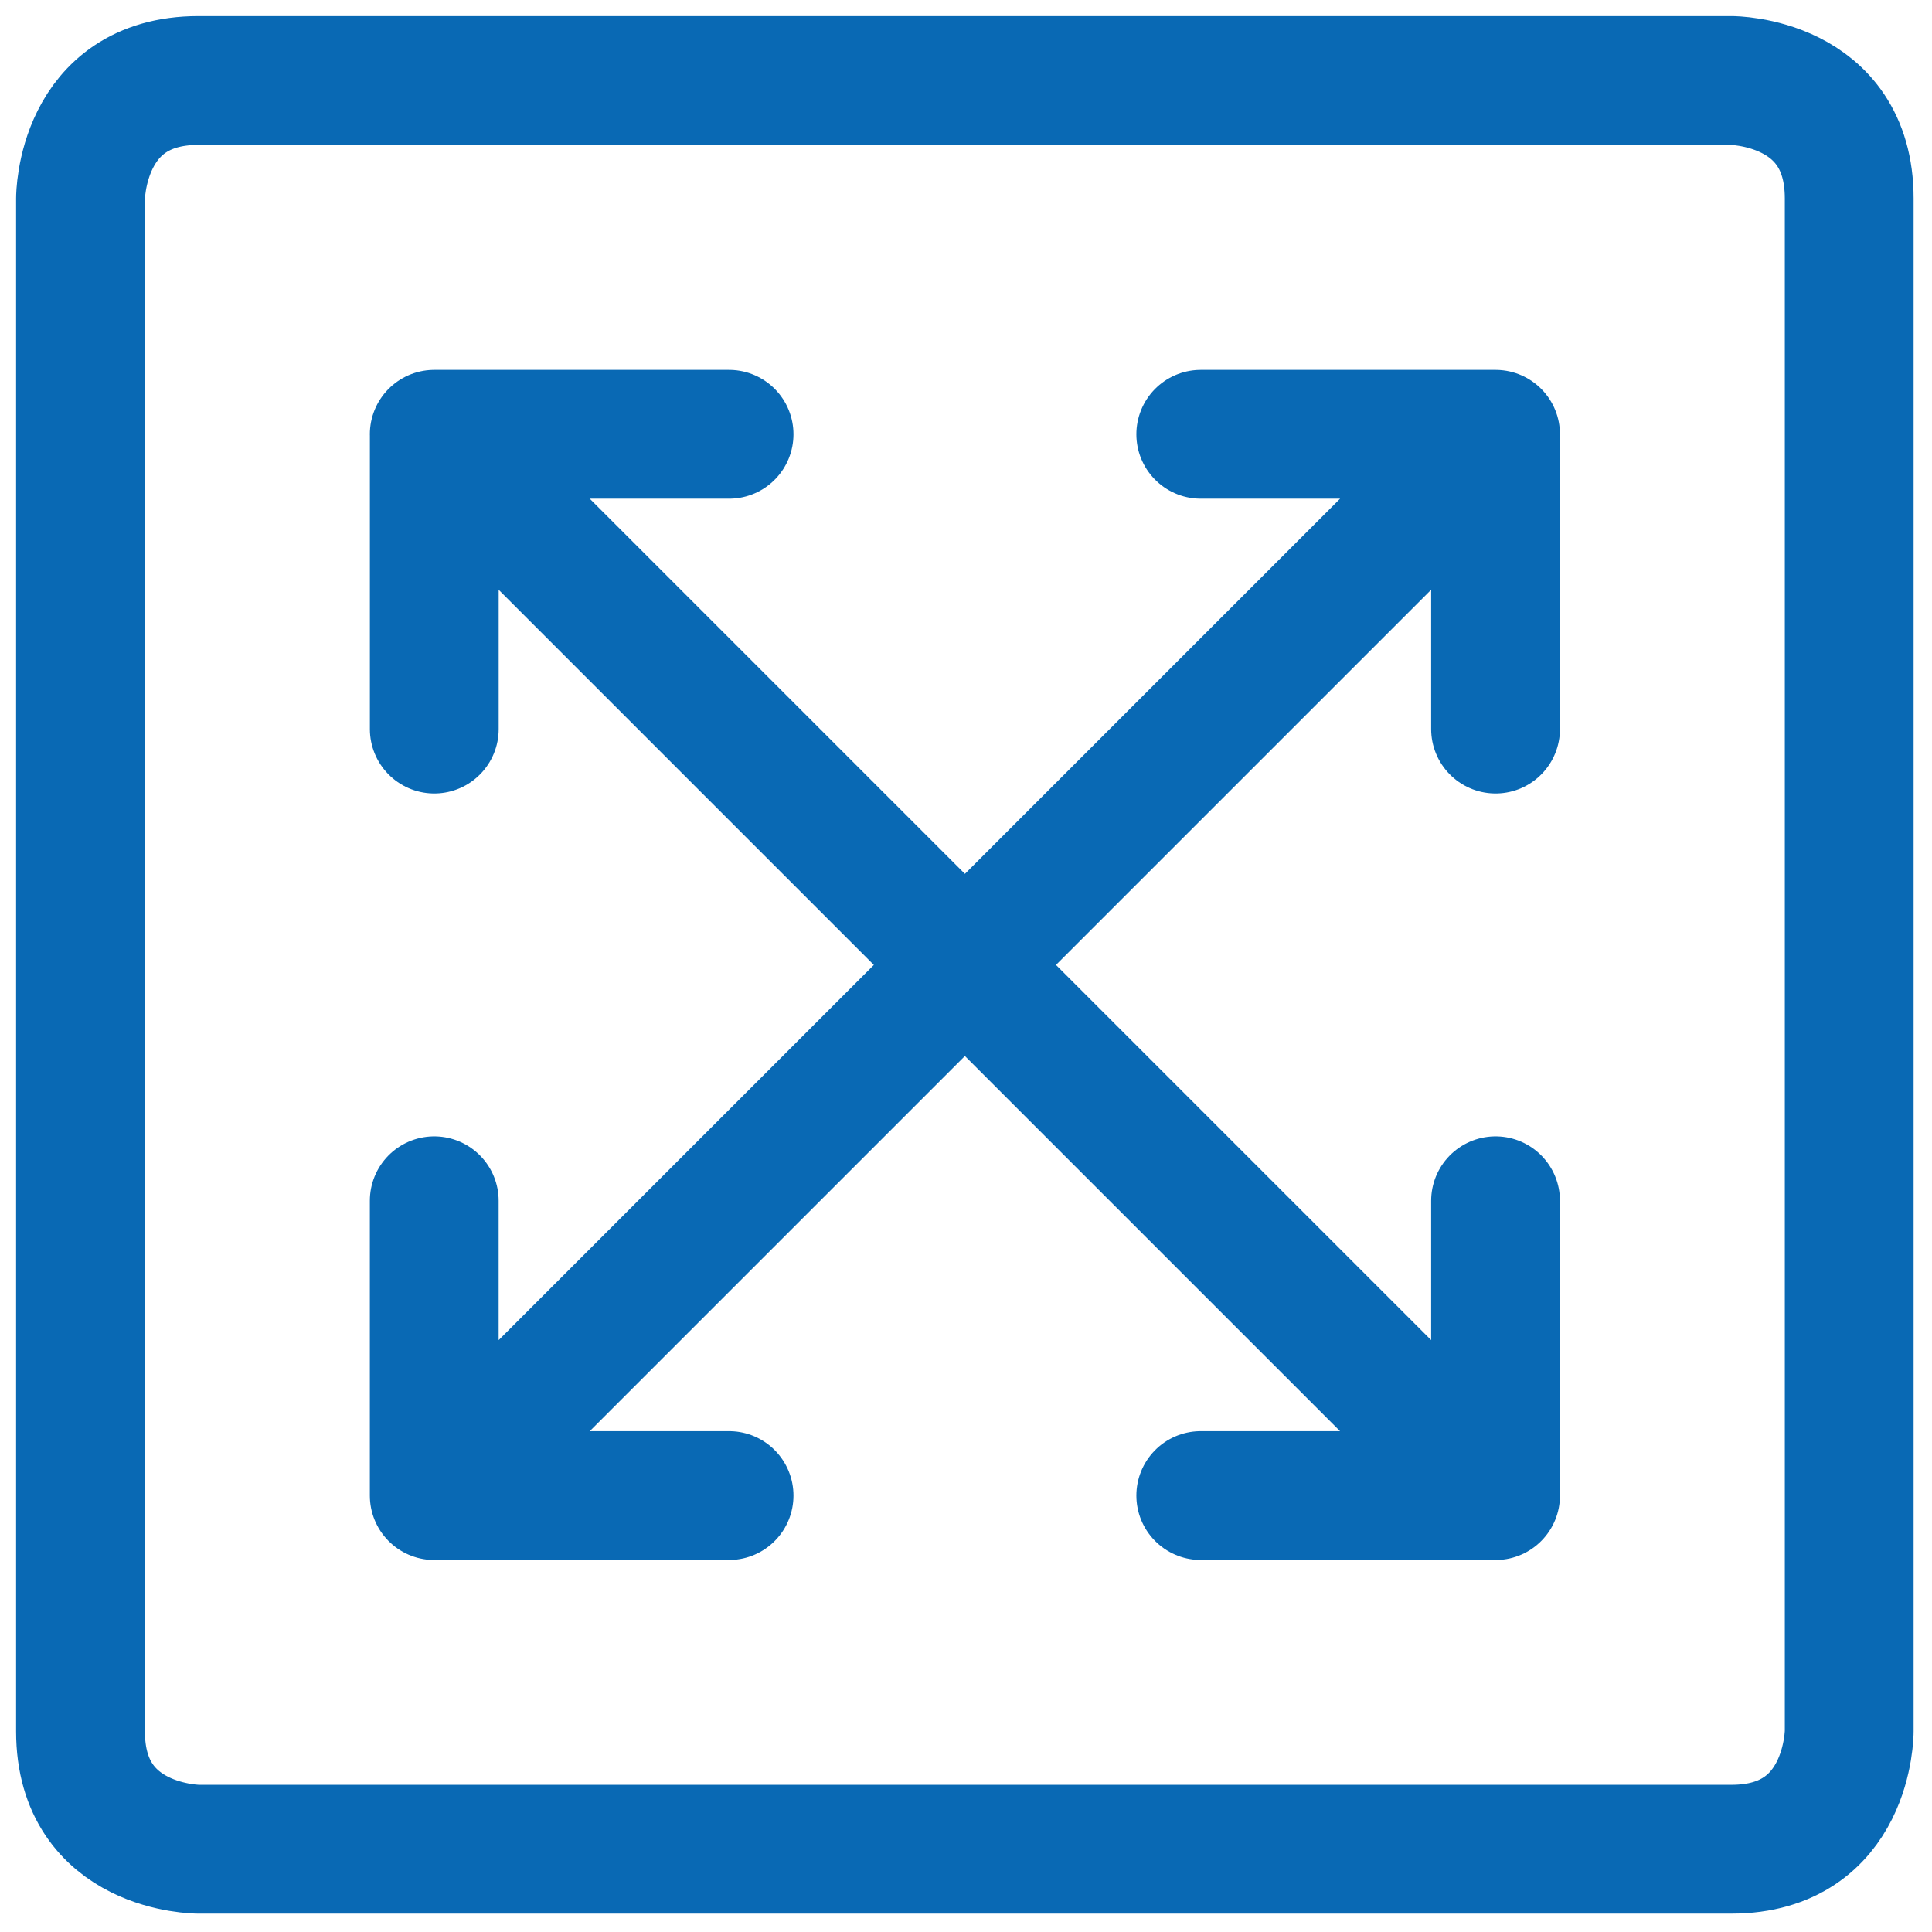
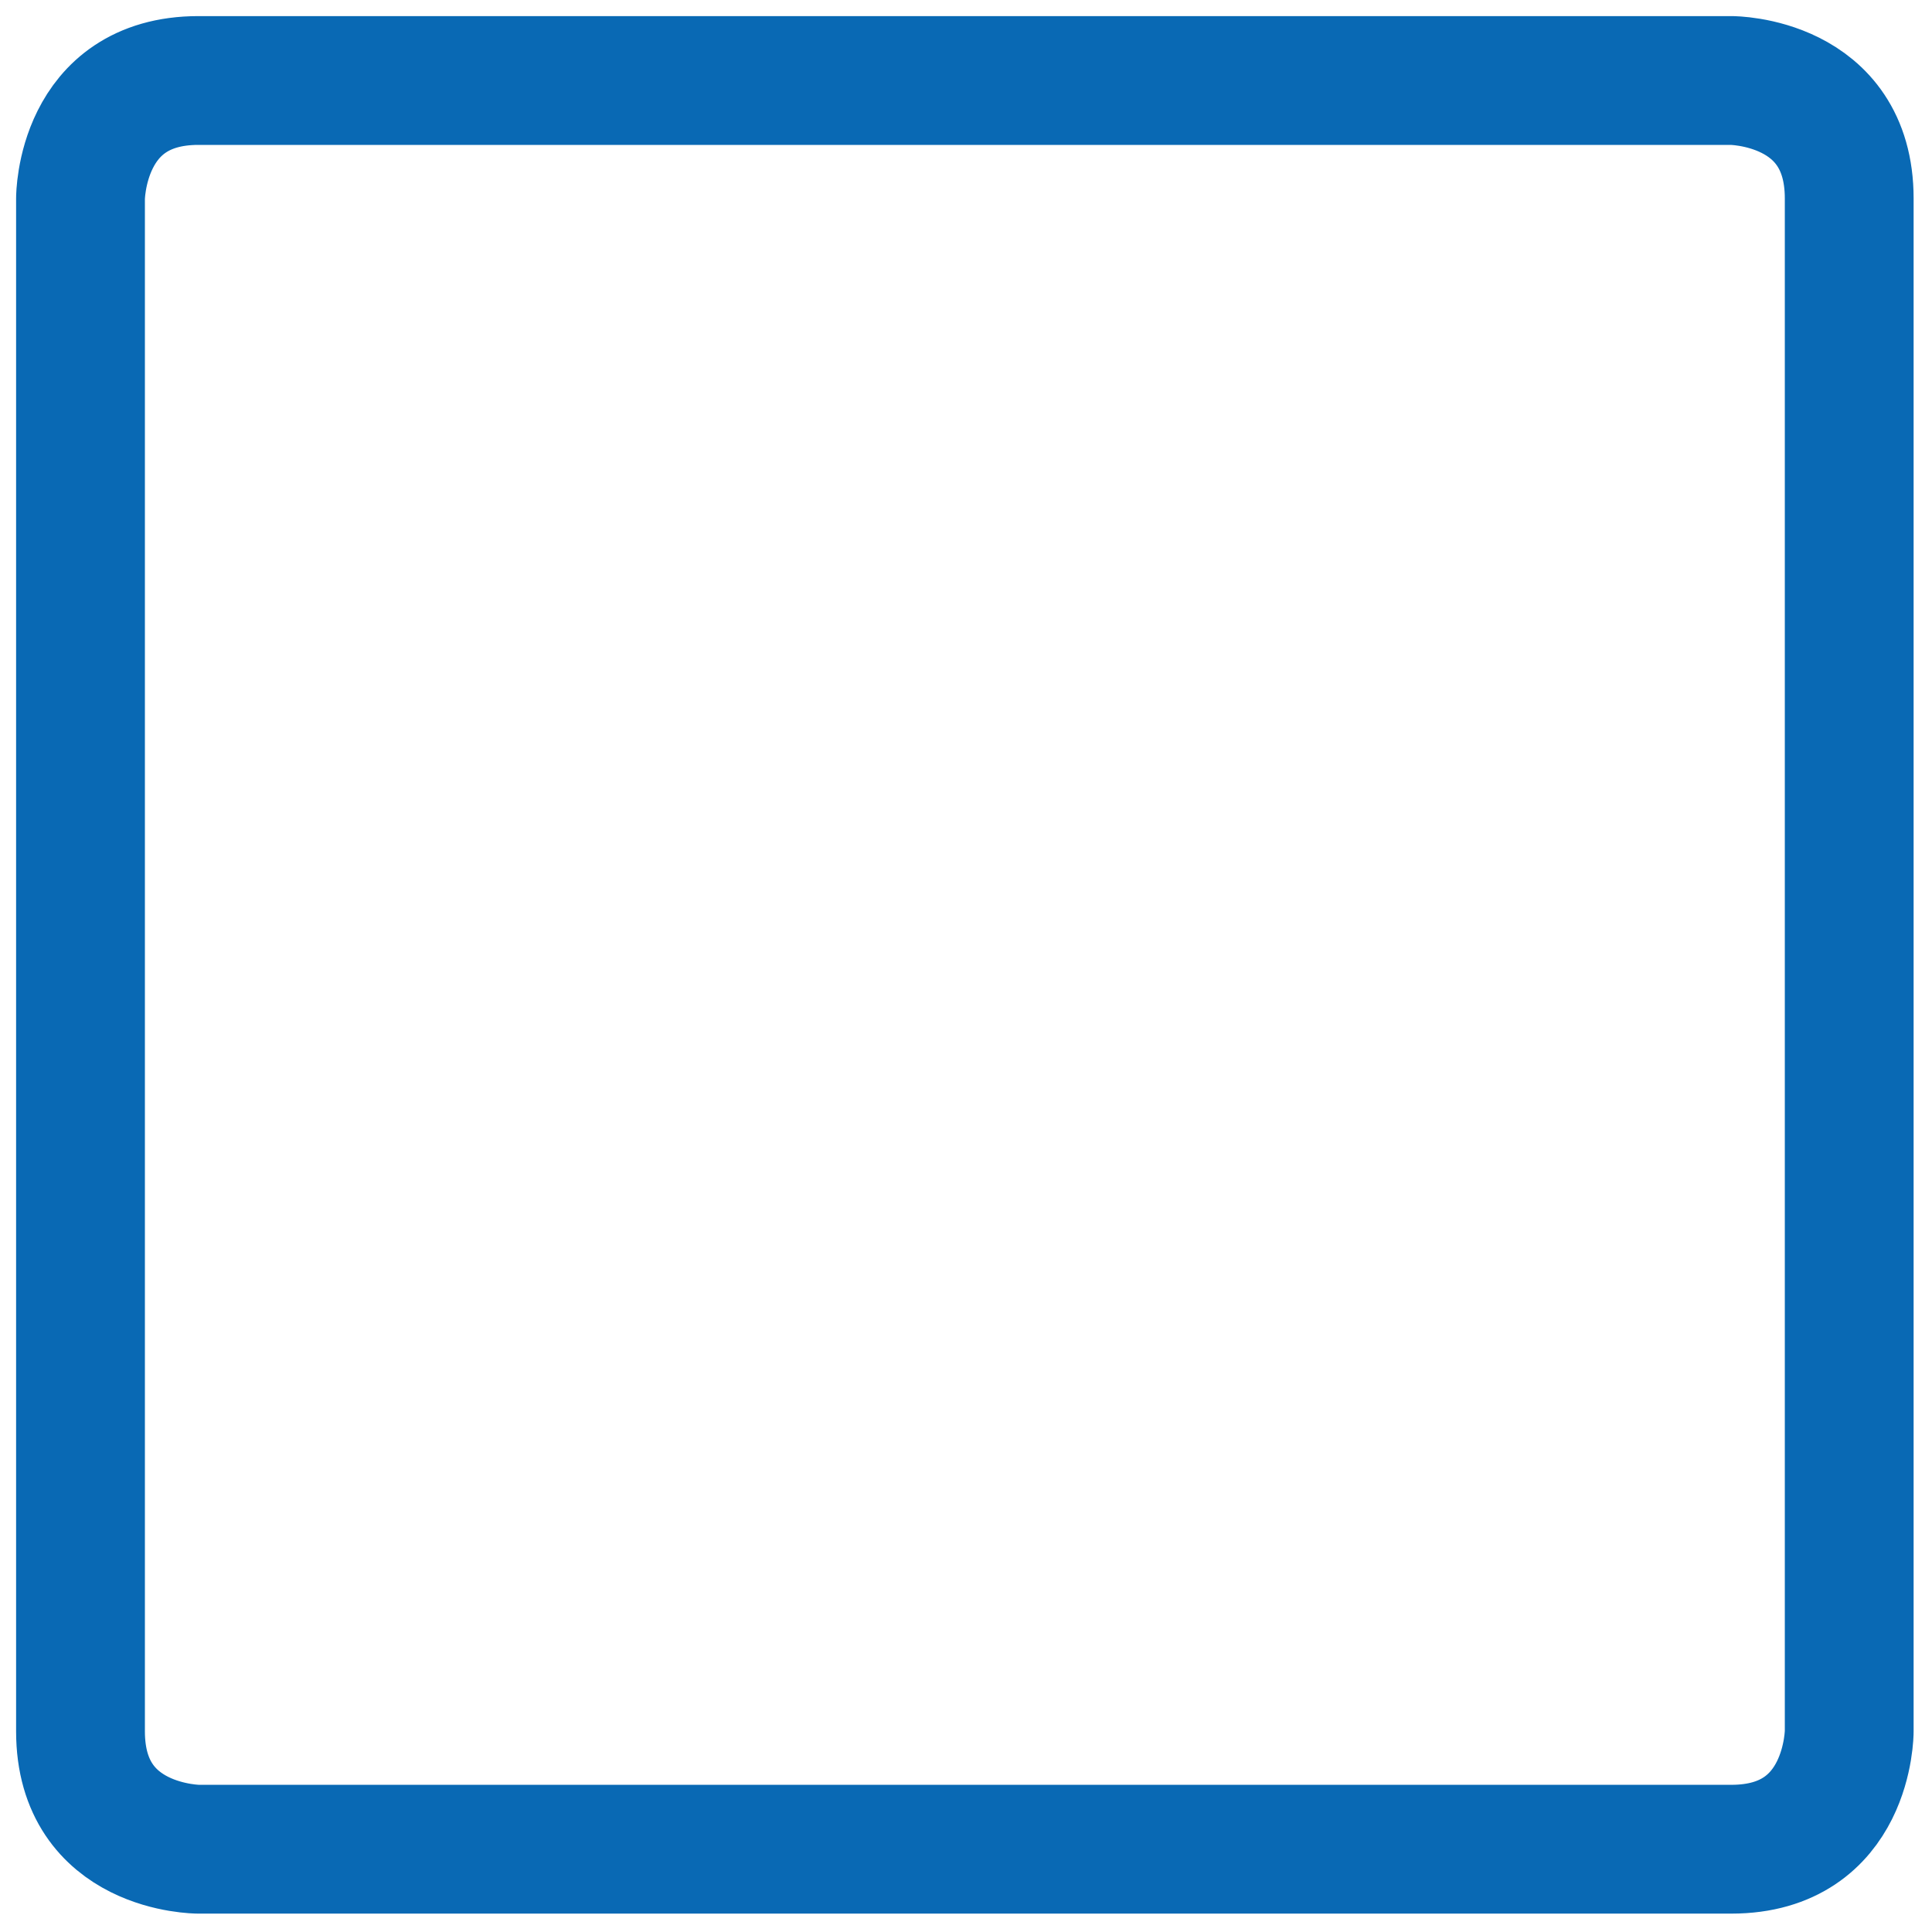
<svg xmlns="http://www.w3.org/2000/svg" width="60" height="60">
  <g style="fill:none;stroke:#0969b4;stroke-width:4;stroke-linecap:round;stroke-linejoin:round;stroke-dasharray:none">
    <path d="M6.162 2.5h47.606s3.661 0 3.661 3.662v47.606s0 3.661-3.661 3.661H6.162s-3.662 0-3.662-3.661V6.162S2.5 2.5 6.162 2.5" />
-     <path d="M13.487 22.642v-9.155h9.155m14.649 0h9.155v9.155m-32.96 14.649v9.155h9.156m14.649 0h9.155v-9.155m-32.96-23.804 32.96 32.96m0-32.96-32.96 32.96" />
  </g>
</svg>